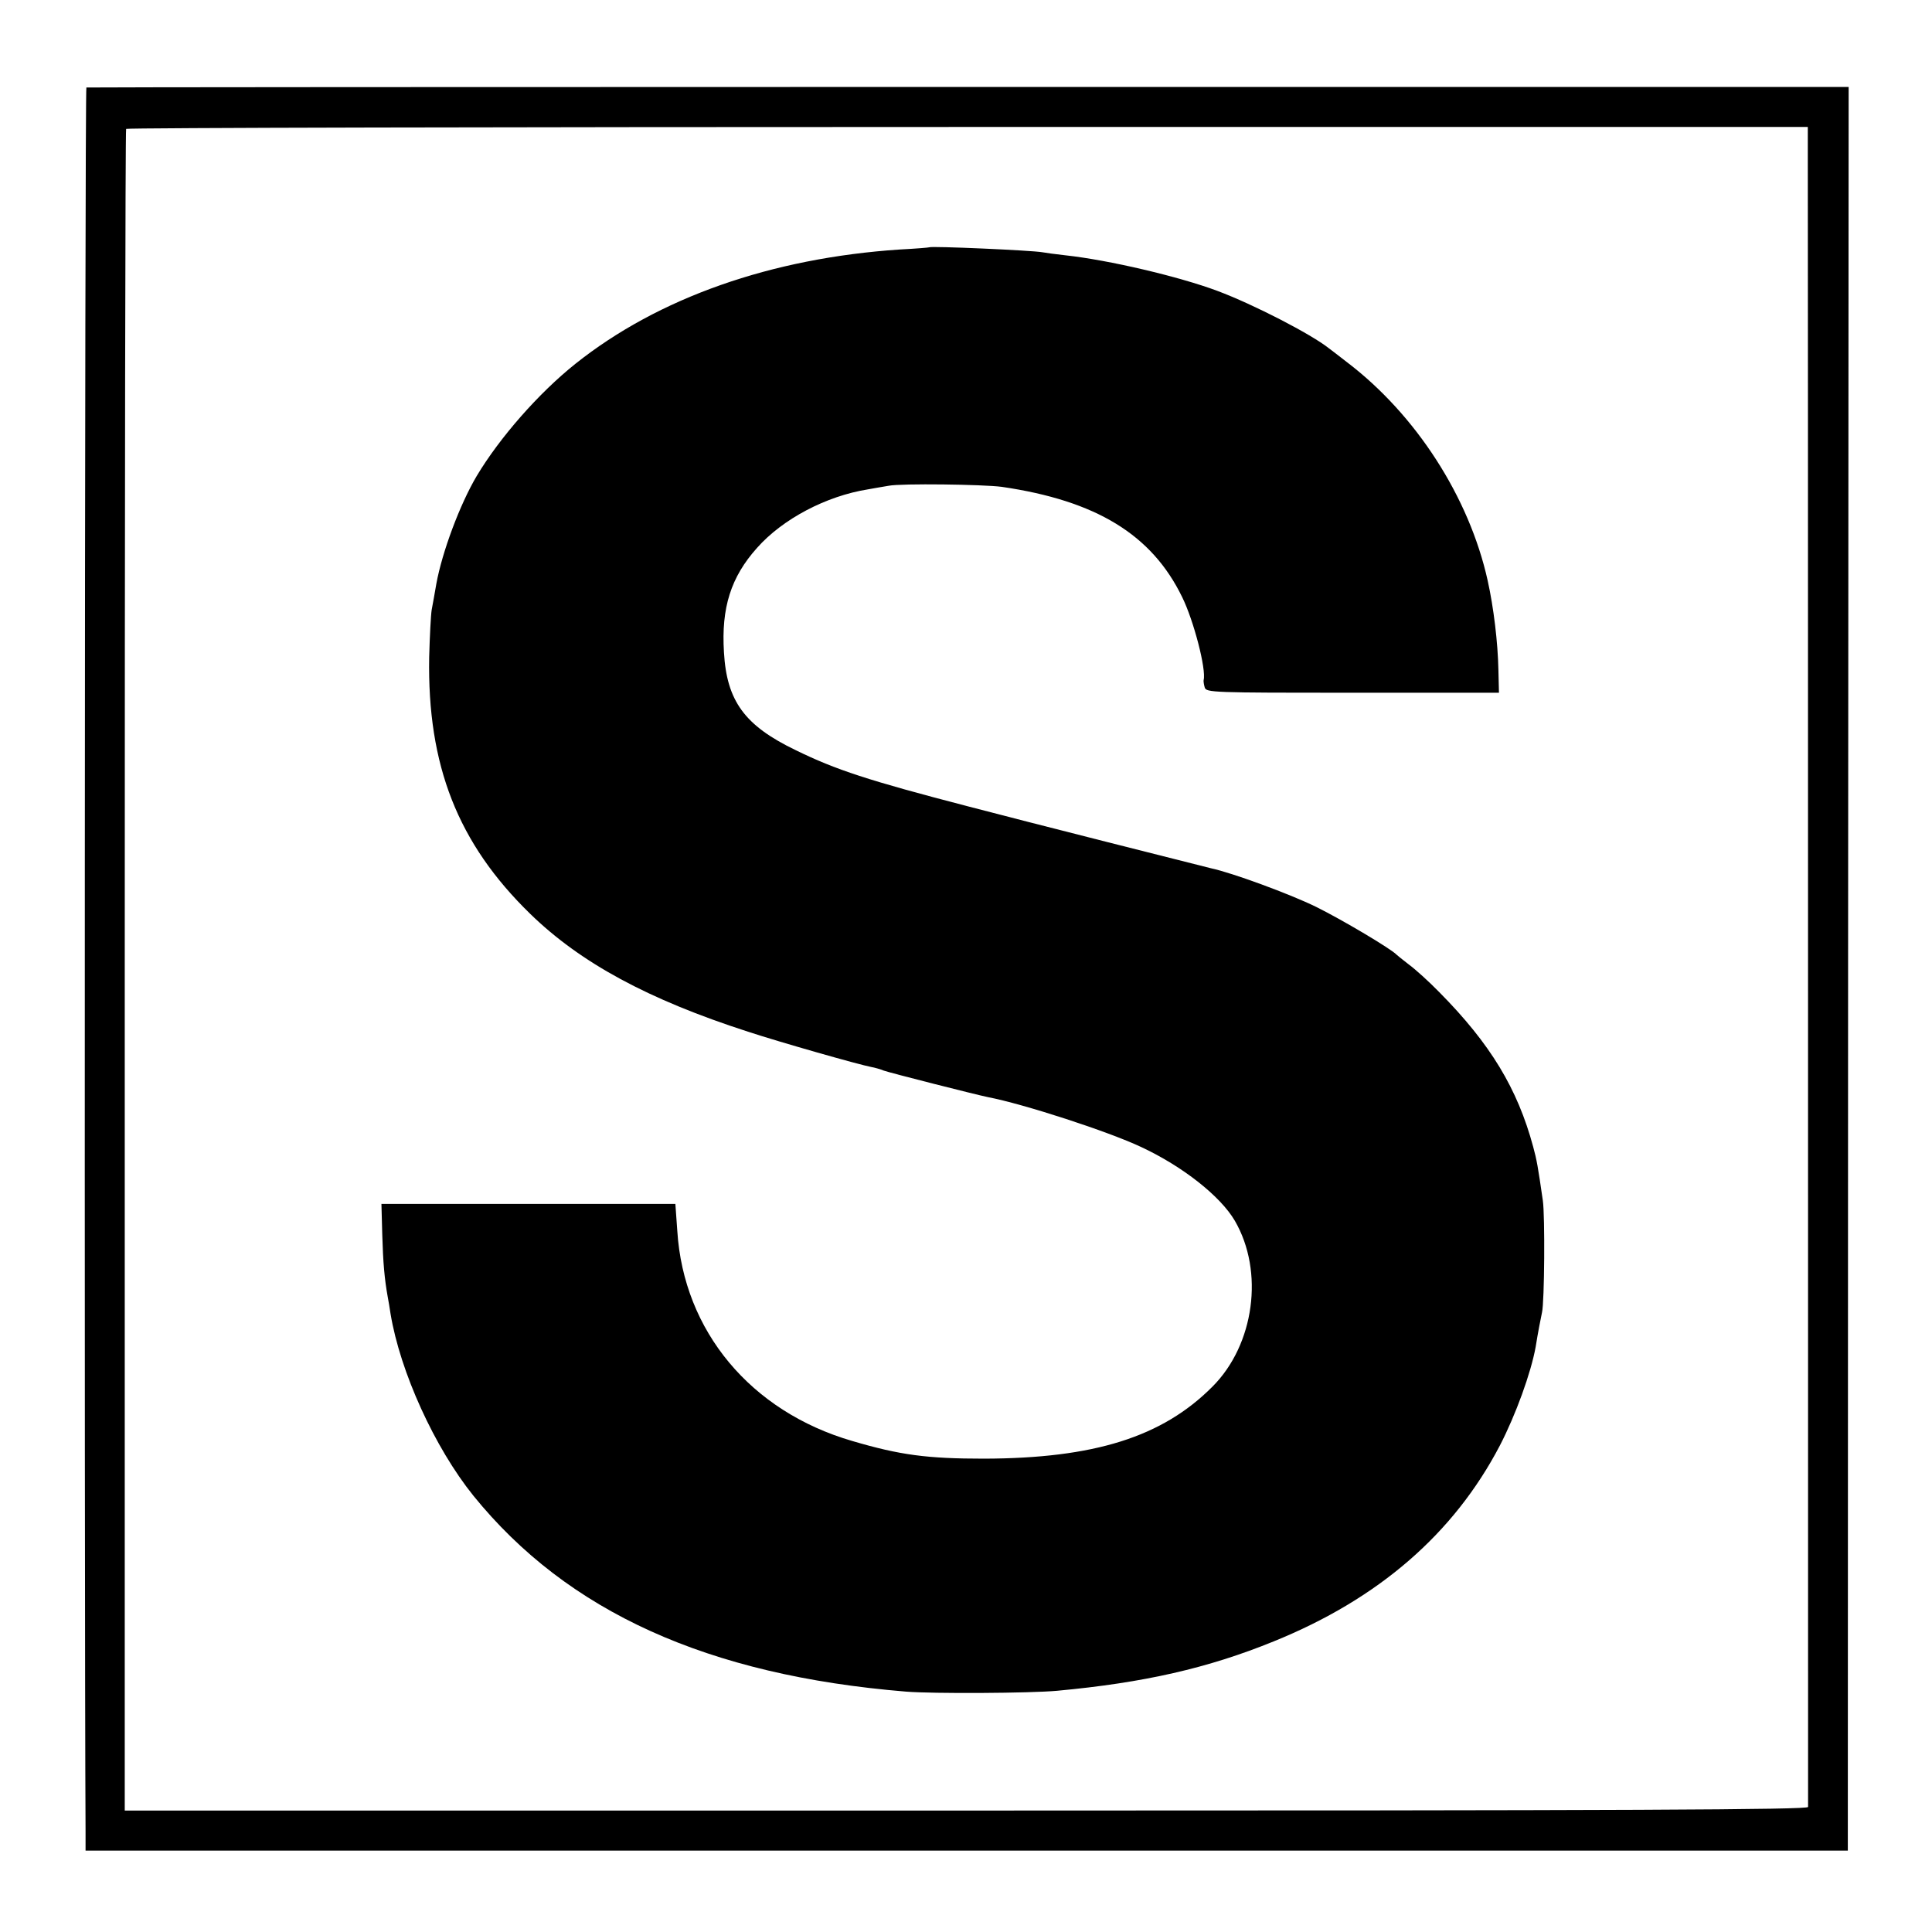
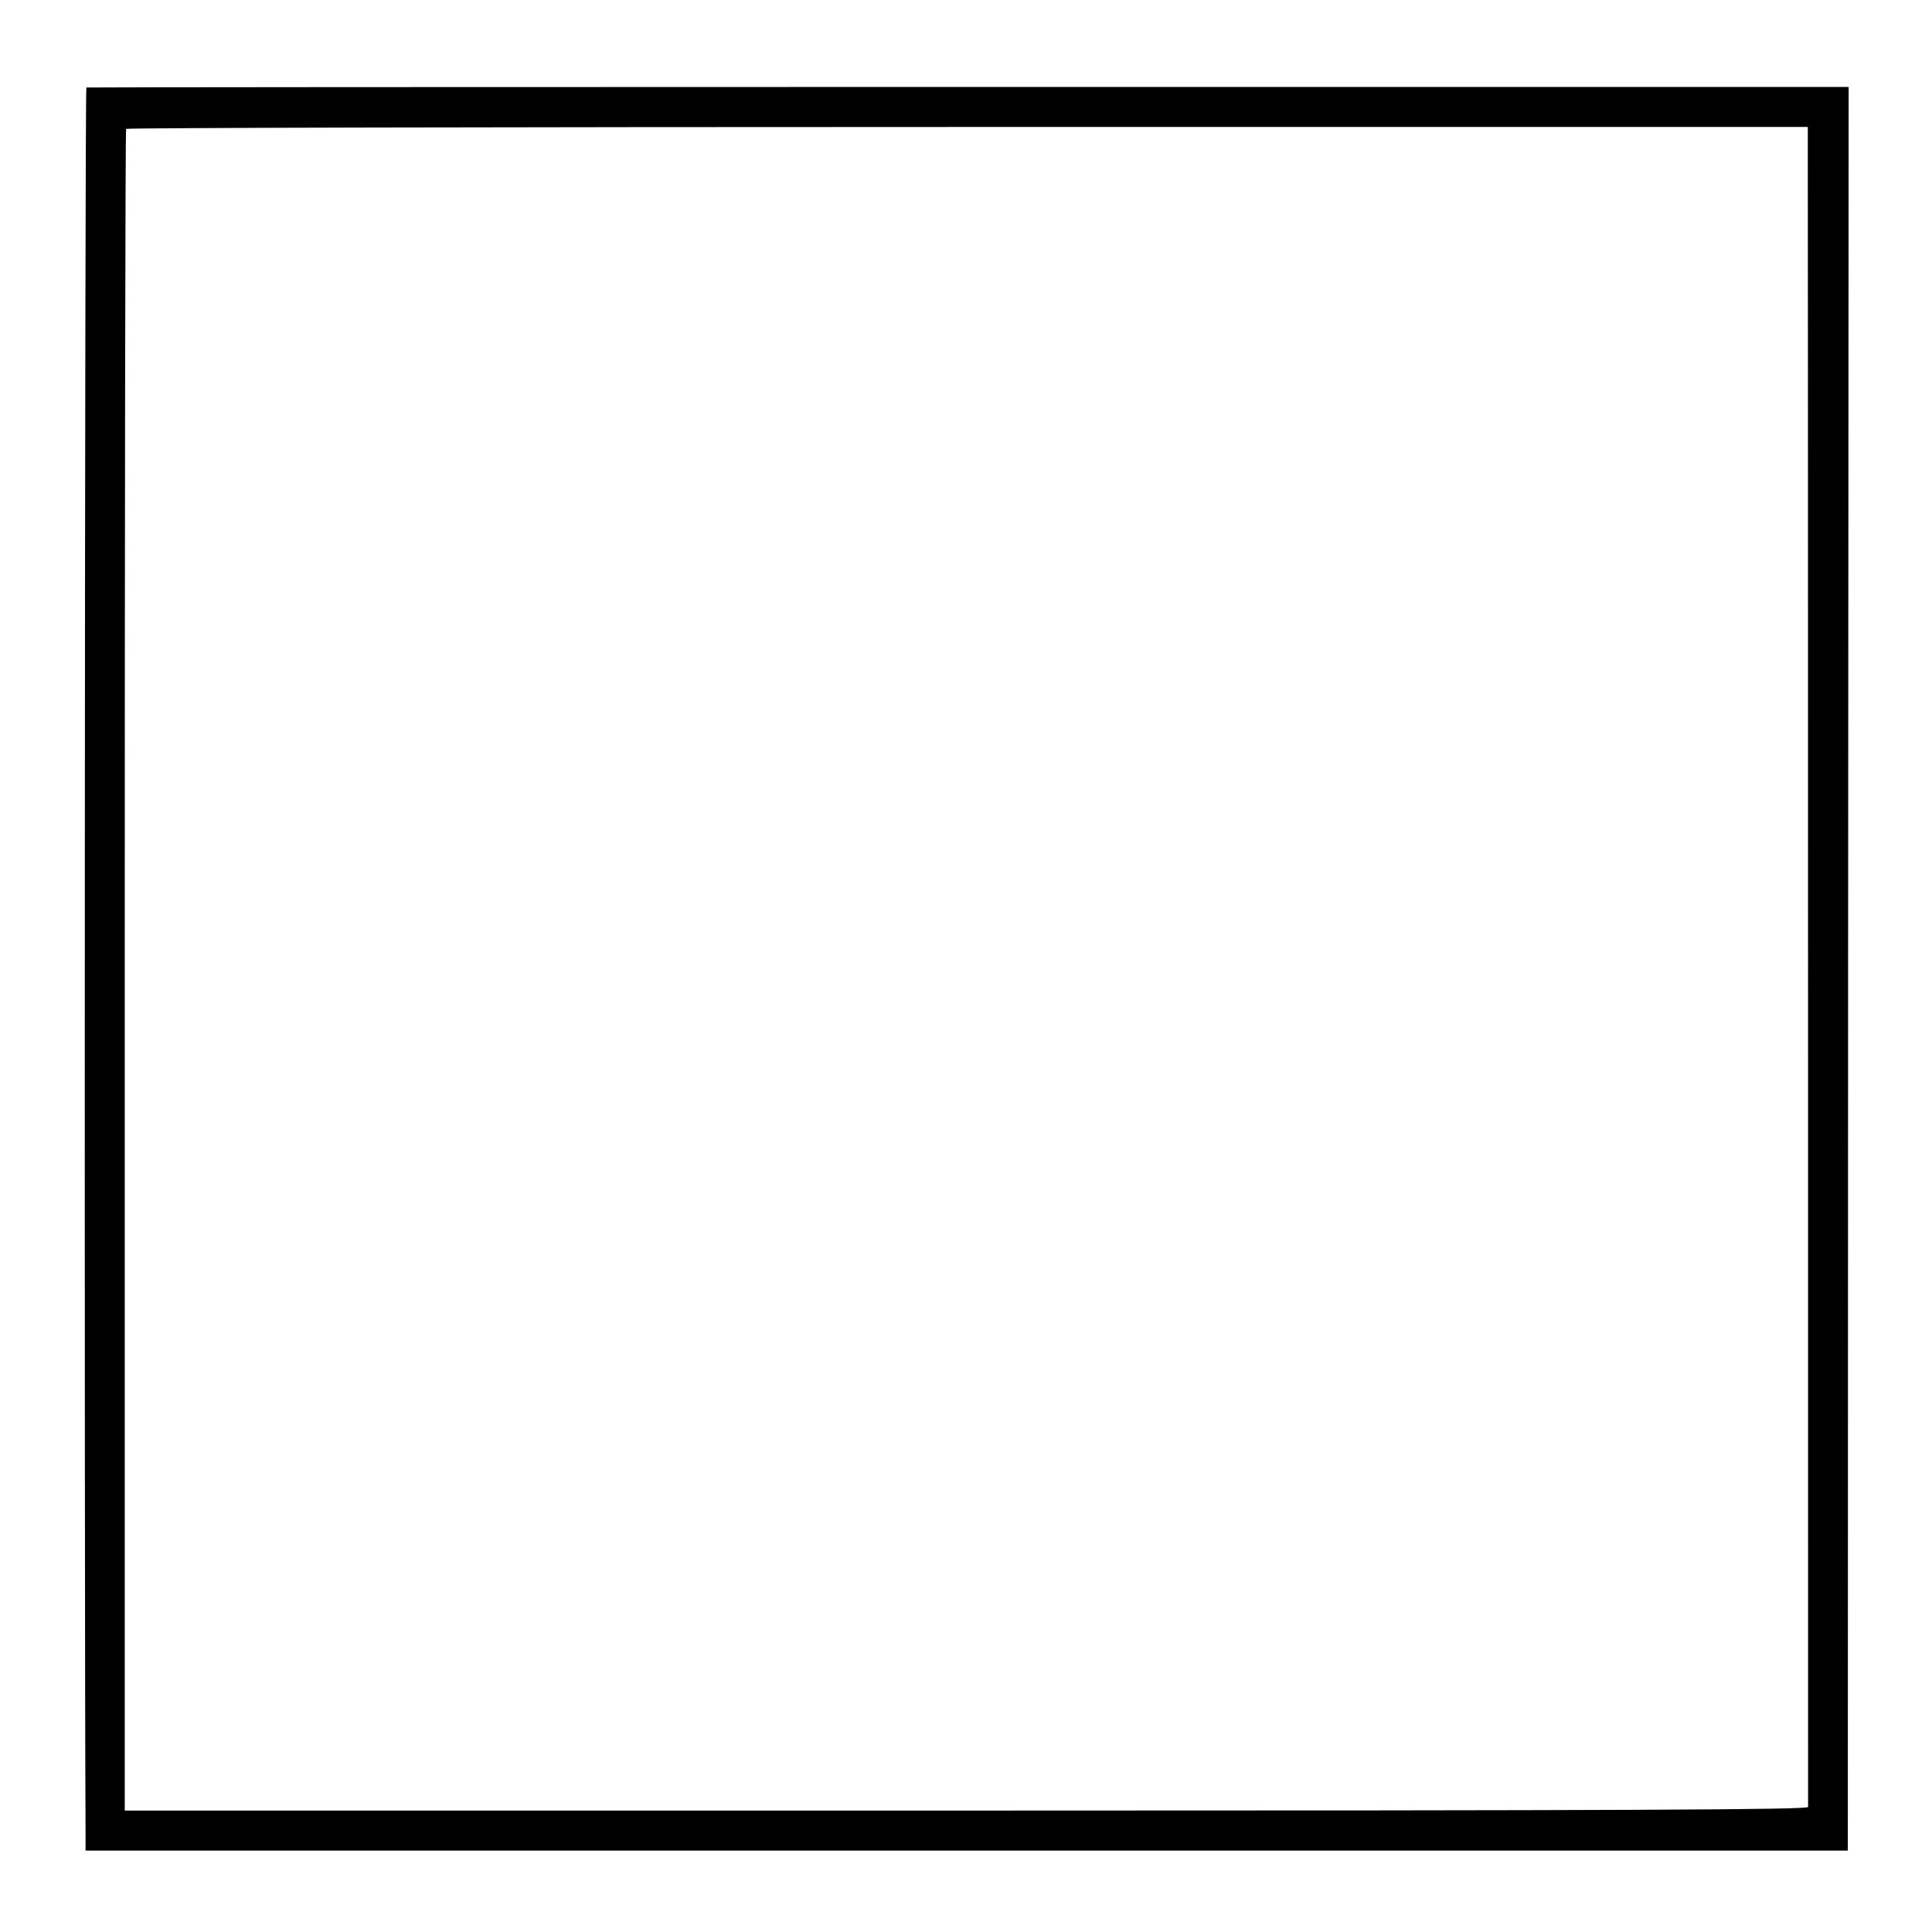
<svg xmlns="http://www.w3.org/2000/svg" version="1.0" width="700pt" height="700pt" viewBox="0 0 700 700" preserveAspectRatio="xMidYMid meet">
  <g transform="translate(0,700) scale(0.1,-0.1)" fill="#000000" stroke="none">
    <path d="M313 6683 c-6 -2 -8 -5400 -3 -6318 l0 -70 3193 0 3192 0 1 3195 2 3195 -3189 0 c-1754 0 -3192 -1 -3196 -2z m6237 -235 c1 -127 1 -5980 1 -5995 -1 -10 -618 -13 -3050 -13 l-3049 0 0 3043 c0 1673 2 3045 5 3050 2 4 1374 7 3049 7 l3044 0 0 -92z" />
-     <path d="M3367 6104 c-1 -1 -49 -5 -107 -8 -466 -31 -875 -175 -1175 -414 -133 -106 -275 -268 -358 -407 -61 -103 -125 -275 -146 -390 -6 -33 -13 -76 -17 -95 -3 -19 -7 -96 -9 -171 -7 -393 104 -675 366 -930 183 -178 427 -310 789 -427 119 -39 400 -119 447 -128 12 -2 33 -8 45 -13 22 -8 333 -87 377 -96 130 -25 435 -124 556 -181 150 -70 287 -178 339 -267 107 -184 71 -449 -81 -601 -182 -183 -429 -260 -828 -261 -206 0 -304 13 -477 64 -368 107 -611 398 -634 761 l-7 98 -533 0 -532 0 3 -111 c3 -103 8 -160 20 -227 3 -14 7 -41 10 -60 35 -211 160 -485 300 -659 341 -421 849 -651 1567 -710 96 -8 451 -6 548 3 314 29 547 82 785 179 380 154 652 390 819 709 58 112 113 264 130 358 8 51 19 106 23 125 9 38 11 350 3 405 -18 125 -22 147 -35 195 -57 211 -155 373 -340 560 -38 39 -88 84 -110 100 -22 17 -42 33 -45 36 -18 20 -196 126 -291 173 -98 48 -306 124 -381 140 -29 7 -686 173 -883 225 -358 93 -477 132 -622 203 -185 89 -250 178 -260 355 -10 161 25 272 120 378 93 105 251 188 402 212 17 3 50 9 75 13 45 9 343 5 410 -4 342 -50 543 -173 653 -399 42 -85 88 -262 78 -301 -1 -4 1 -17 4 -27 6 -18 25 -19 536 -19 l530 0 -2 83 c-2 99 -17 225 -39 324 -67 302 -260 601 -510 791 -30 23 -59 46 -65 50 -64 51 -273 159 -404 208 -139 52 -394 112 -551 129 -36 4 -73 9 -83 11 -38 7 -403 23 -410 18z" />
  </g>
</svg>